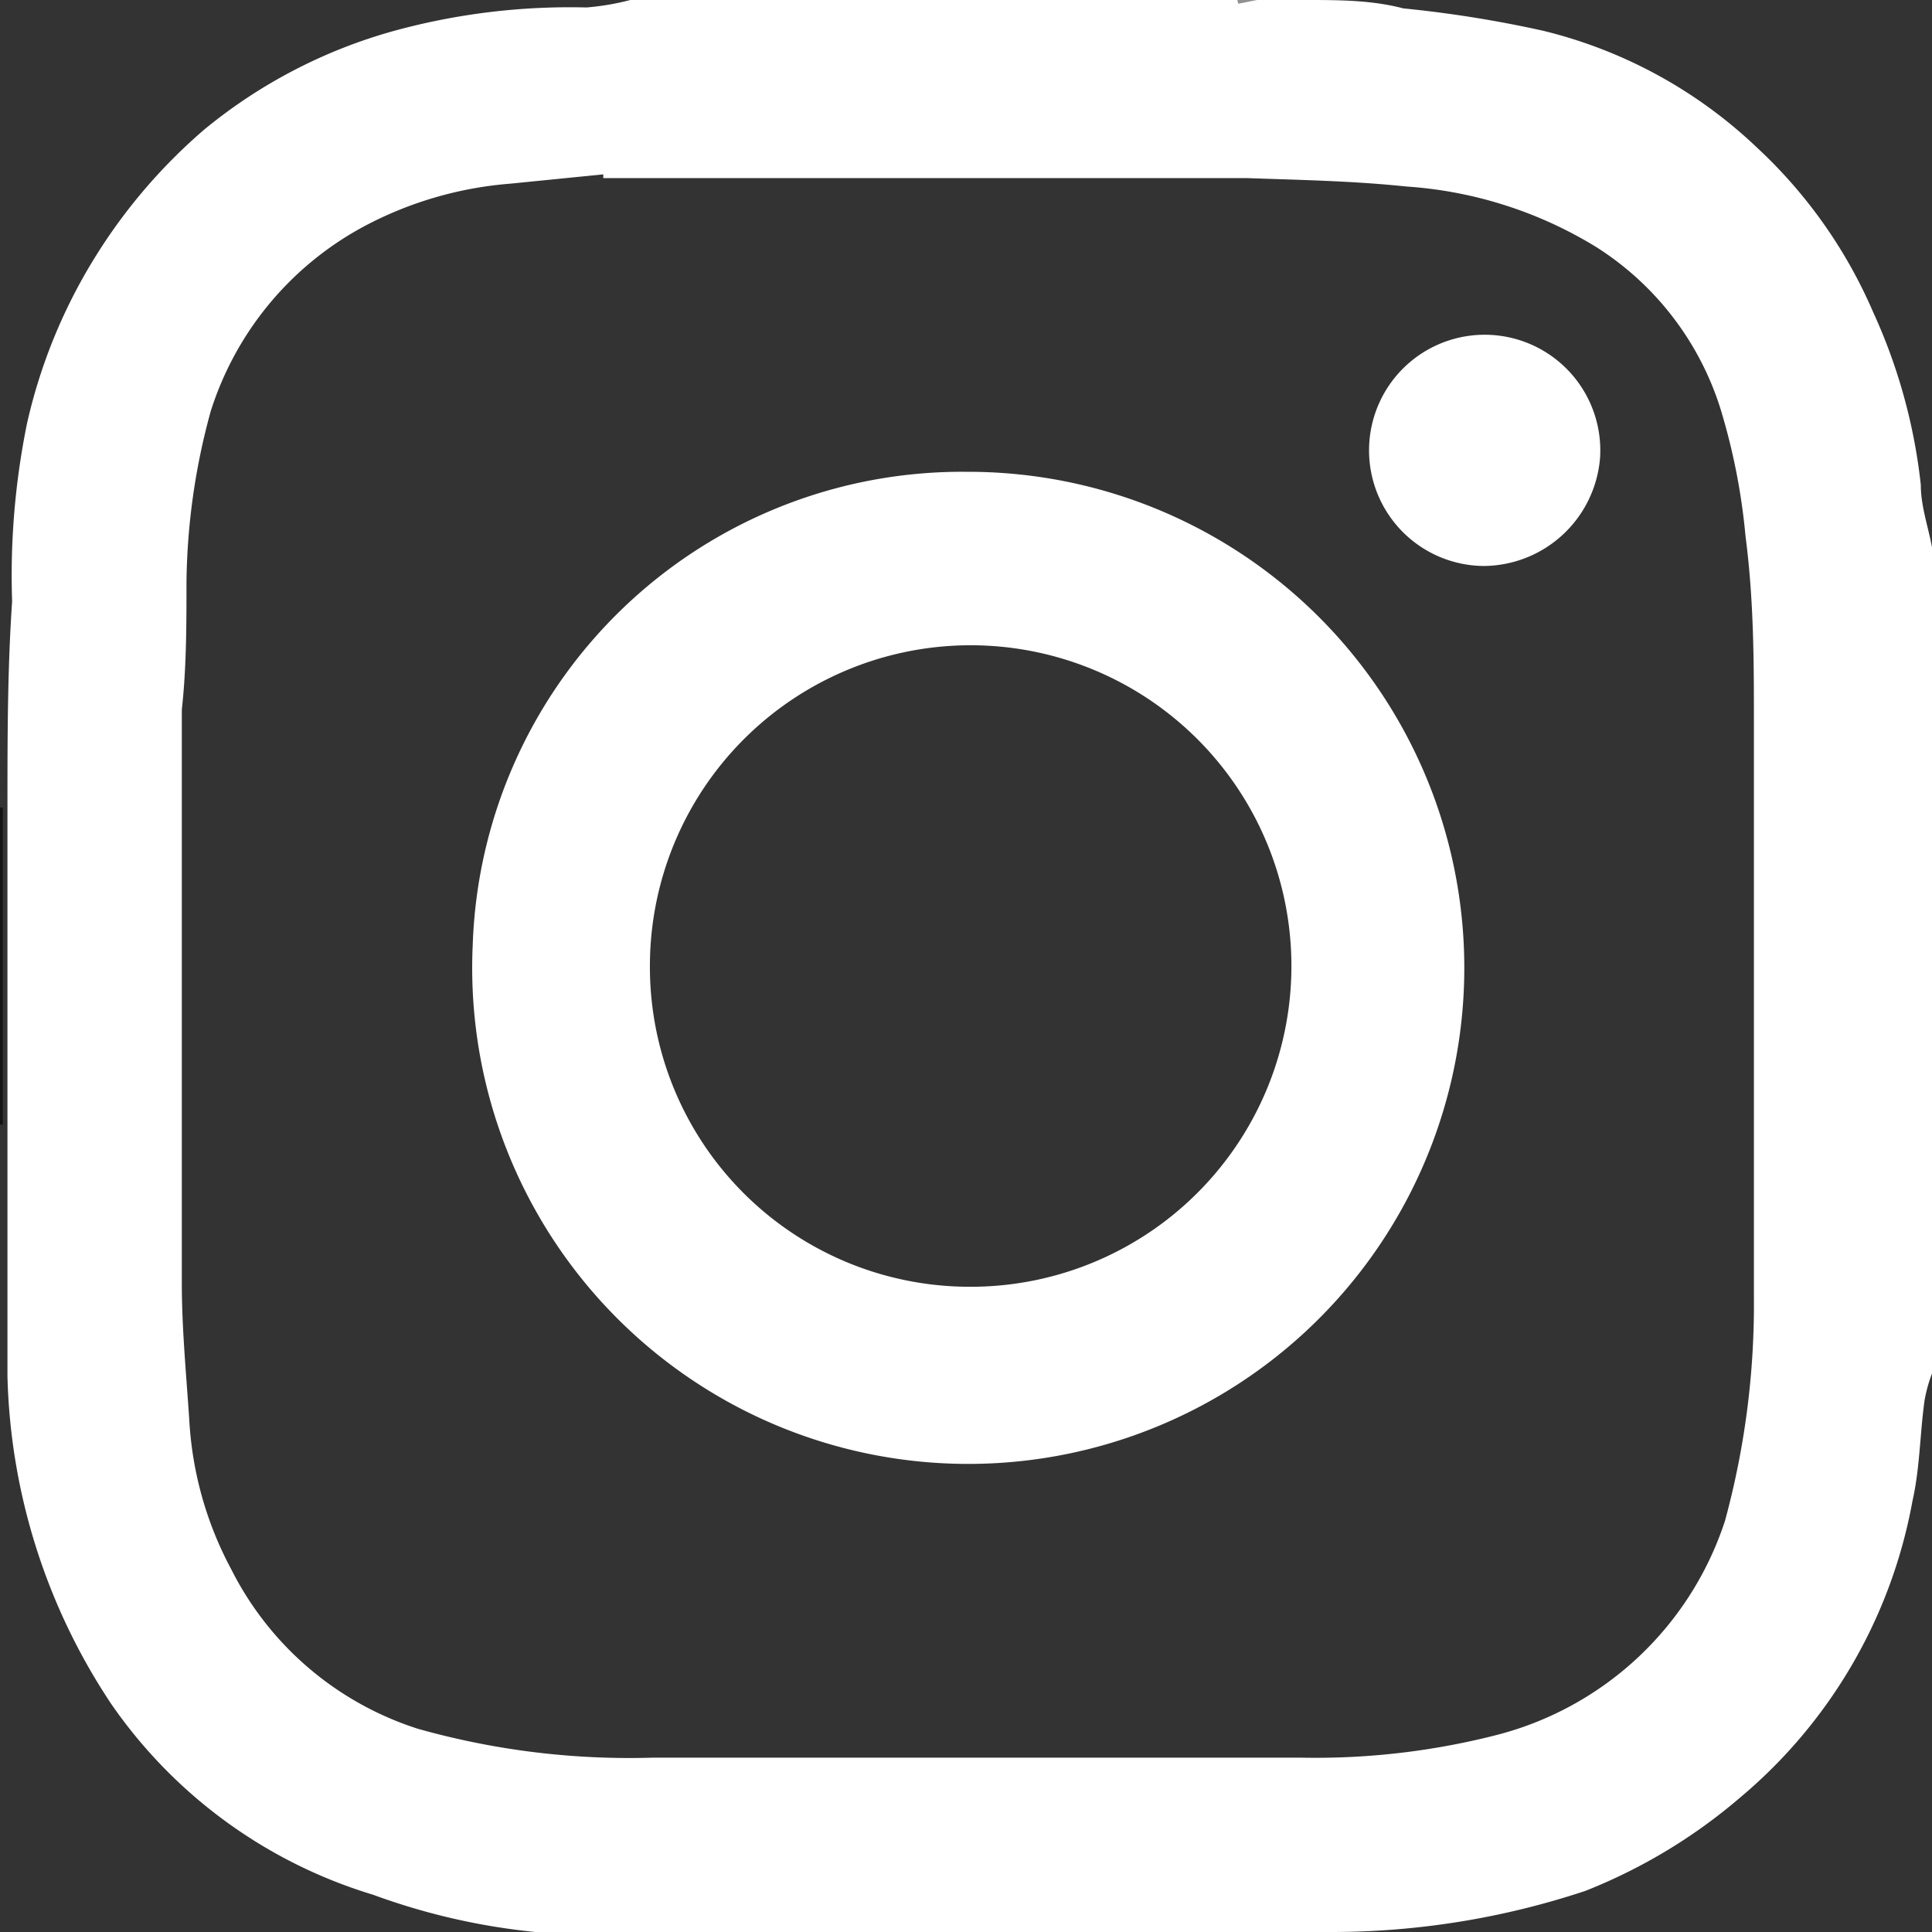
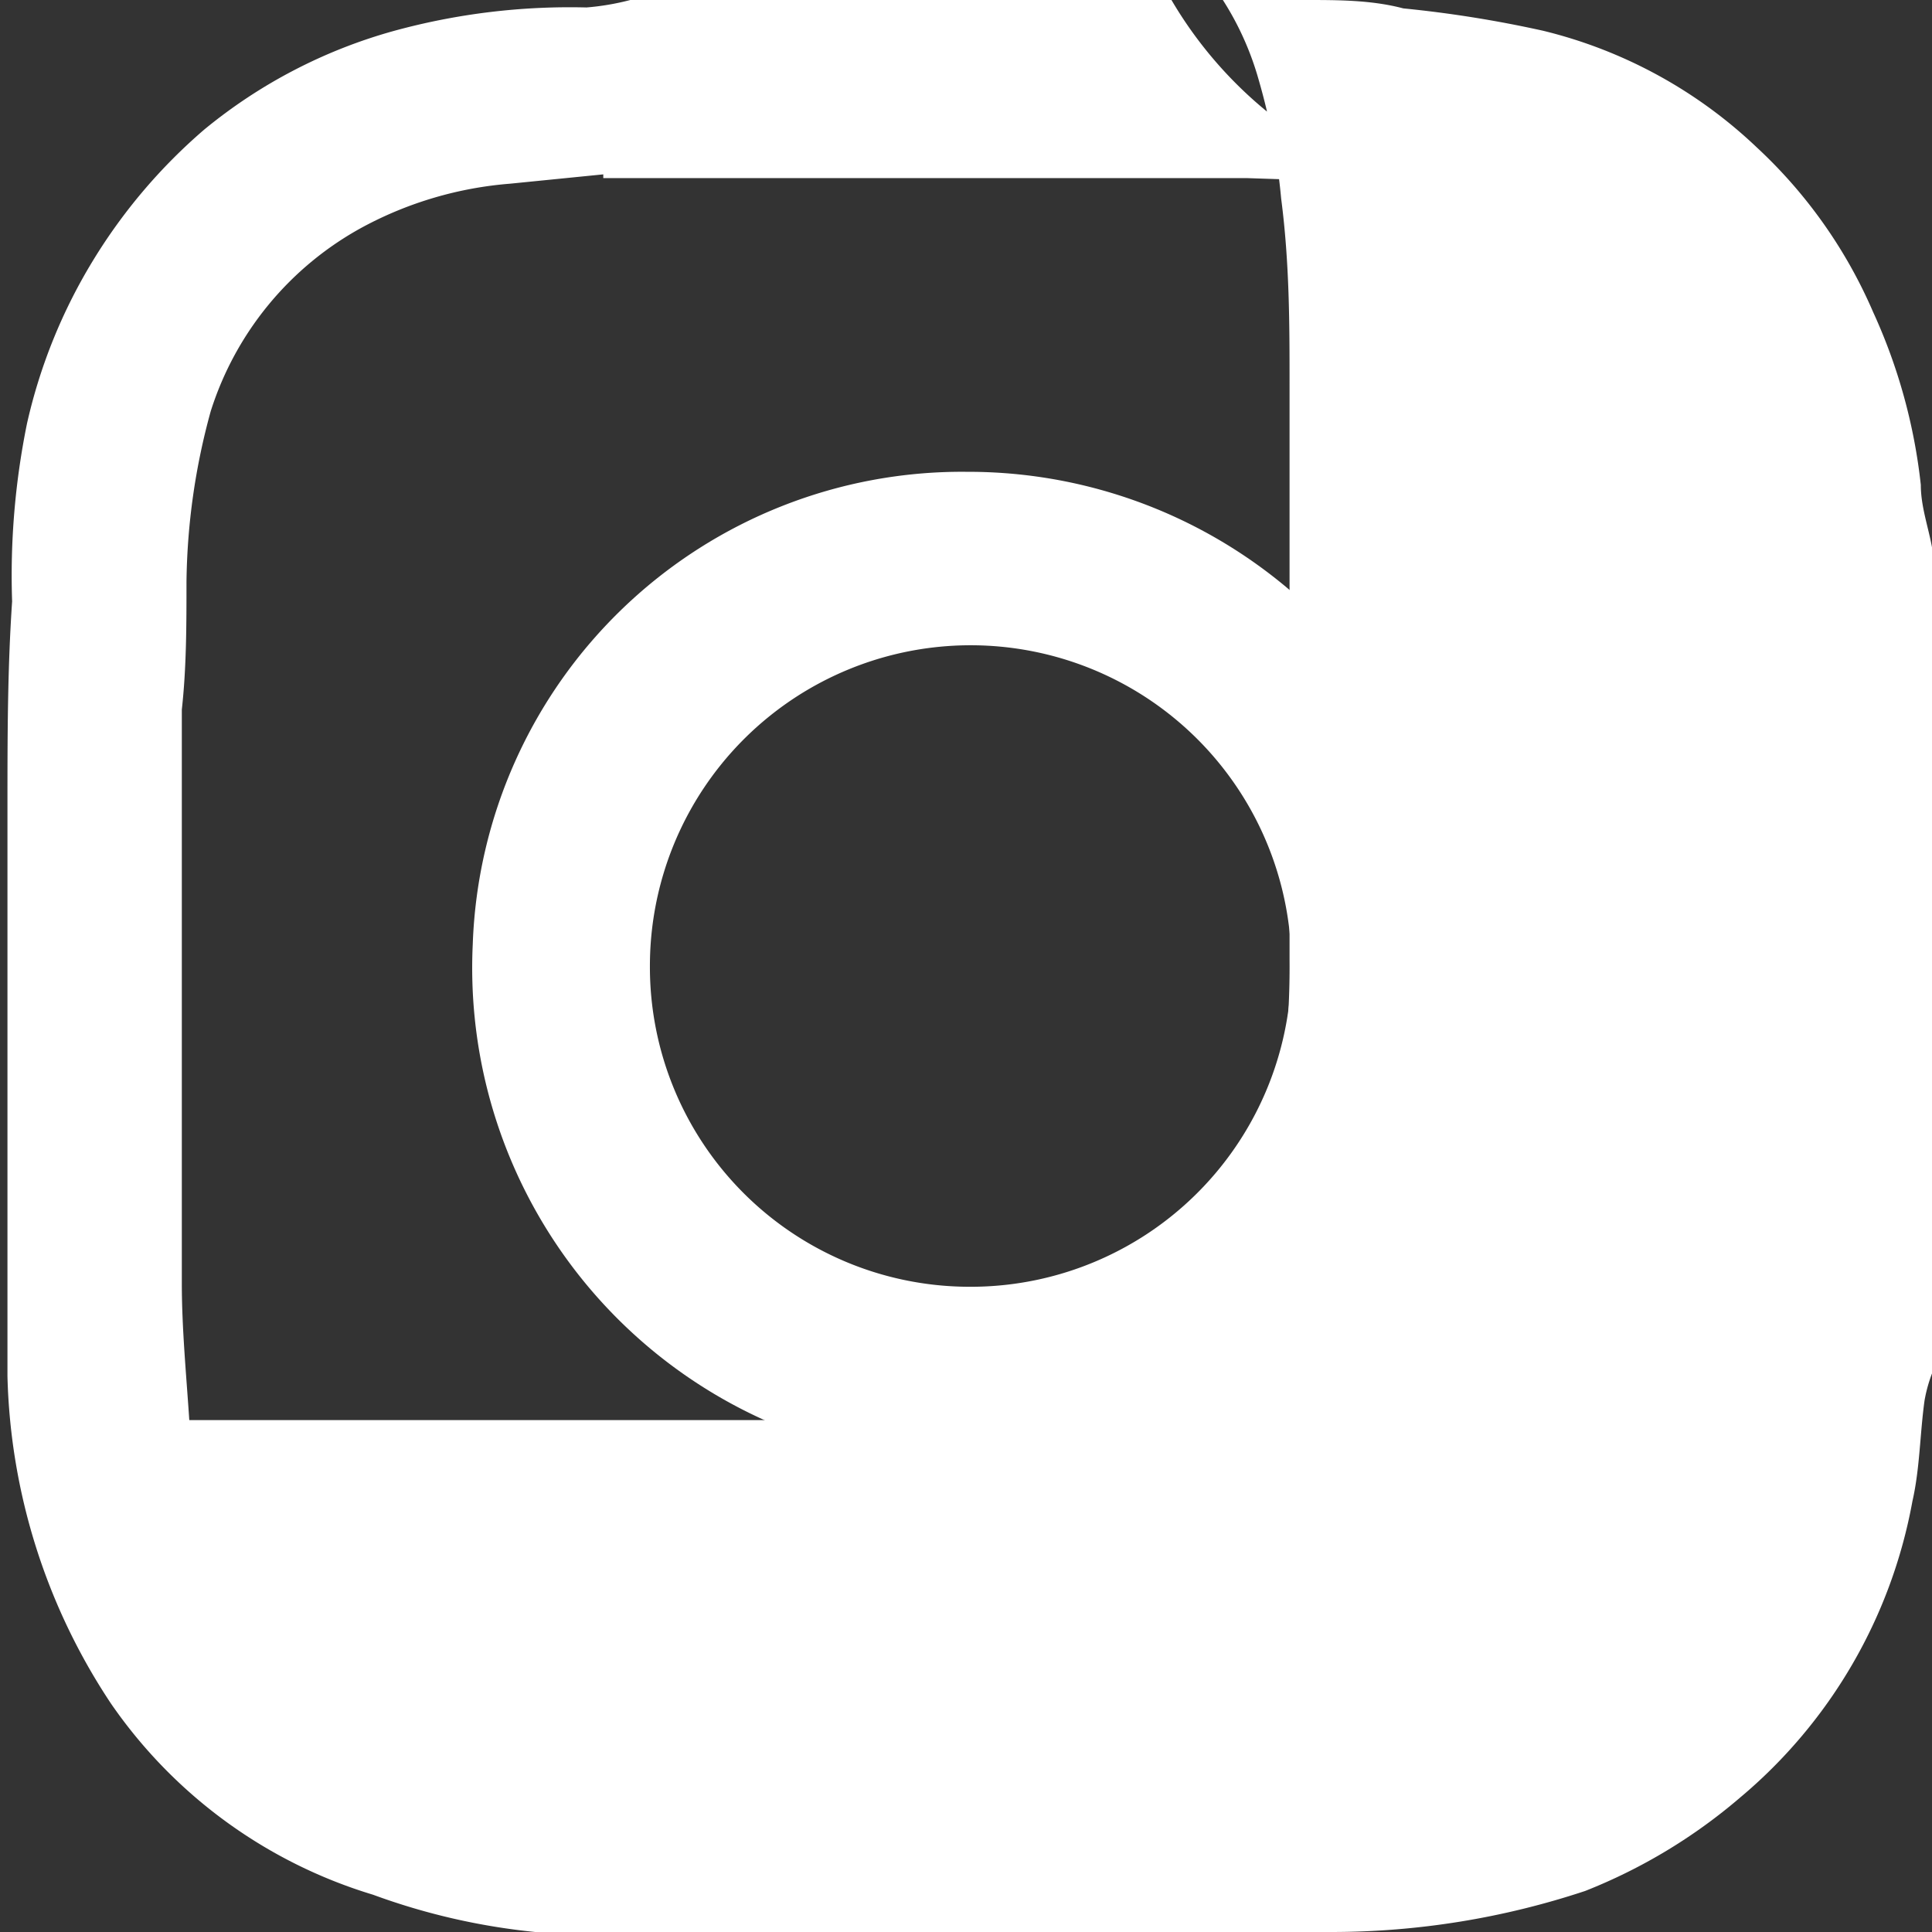
<svg xmlns="http://www.w3.org/2000/svg" viewBox="0 0 20.72 20.72">
  <rect x="0" y="0" width="20.72" height="20.72" fill="#333333" stroke="none" />
  <defs>
    <style>.cls-1{fill:#fff;}.cls-2{fill:#131313;}.cls-3{fill:#eaeaea;}.cls-4{fill:#eee;}.cls-5{fill:#b6b6b6;}.cls-6{fill:#898989;}.cls-7{fill:#7f7f7f;}.cls-8{fill:#919090;}</style>
  </defs>
  <title>Asset 5 (2)</title>
  <g id="Layer_2" data-name="Layer 2">
    <g id="Layer_1-2" data-name="Layer 1">
-       <path class="cls-1" d="M20.72,5.87v8.86a1.57,1.57,0,0,0-.08.29c-.05.36-.05.73-.13,1.08a5.41,5.41,0,0,1-1.85,3.18,5.85,5.85,0,0,1-1.66,1,8.64,8.64,0,0,1-2.71.44c-.11,0-.22,0-.33,0H9.55c-.21,0-.43,0-.64,0s-.28,0-.41,0H6.72l-.1,0-.88,0A7.08,7.08,0,0,1,4,20.32a5.26,5.26,0,0,1-2.81-2.05A6.63,6.63,0,0,1,.08,14.76c0-.51,0-1,0-1.53s0-.78,0-1.17V8.66c0-.74,0-1.48.05-2.21A8.16,8.16,0,0,1,.29,4.54,5.8,5.8,0,0,1,1,2.79a5.9,5.9,0,0,1,1.19-1.4A5.52,5.52,0,0,1,4.23.33,7.14,7.14,0,0,1,6.29.08,2.72,2.72,0,0,0,6.76,0H8.18l.16,0h1l.17,0h3.32l.45,0,.2,0h.44L14,0c.35,0,.71,0,1.05.09a12.66,12.66,0,0,1,1.5.24,5.06,5.06,0,0,1,2.29,1.25,5.23,5.23,0,0,1,1.25,1.77A6,6,0,0,1,20.6,5.2c0,.23.08.45.12.67m-14.25-4v0l-1,.1a4,4,0,0,0-1.57.46A3.42,3.42,0,0,0,2.26,4.41,7.16,7.16,0,0,0,2,6.24c0,.46,0,.92-.05,1.37,0,.63,0,1.27,0,1.9,0,1.42,0,2.84,0,4.26,0,.48.05,1,.08,1.46a3.83,3.83,0,0,0,.45,1.6,3.4,3.4,0,0,0,2,1.71,8.36,8.36,0,0,0,2.53.31c2.31,0,4.62,0,6.93,0a7.83,7.83,0,0,0,2.1-.24,3.49,3.49,0,0,0,2.46-2.3,8.83,8.83,0,0,0,.31-2.4c0-.67,0-1.35,0-2,0-1.38,0-2.77,0-4.16,0-.65,0-1.31-.09-2a6.78,6.78,0,0,0-.24-1.27,3.18,3.18,0,0,0-1.36-1.83A4.46,4.46,0,0,0,15.08,2c-.57-.06-1.14-.07-1.71-.09H6.47" />
-       <polygon class="cls-2" points="0.03 12.06 0.02 12.06 0 12.06 0 8.66 0.03 8.66 0.03 12.06" />
+       <path class="cls-1" d="M20.72,5.87v8.86a1.57,1.57,0,0,0-.08.29c-.05.36-.05.73-.13,1.08a5.41,5.41,0,0,1-1.85,3.18,5.85,5.85,0,0,1-1.66,1,8.64,8.64,0,0,1-2.71.44c-.11,0-.22,0-.33,0H9.55c-.21,0-.43,0-.64,0s-.28,0-.41,0H6.72l-.1,0-.88,0A7.08,7.08,0,0,1,4,20.32a5.26,5.26,0,0,1-2.81-2.05A6.63,6.63,0,0,1,.08,14.76c0-.51,0-1,0-1.53s0-.78,0-1.17V8.66c0-.74,0-1.48.05-2.21A8.16,8.16,0,0,1,.29,4.54,5.8,5.8,0,0,1,1,2.79a5.9,5.9,0,0,1,1.19-1.4A5.52,5.52,0,0,1,4.23.33,7.14,7.14,0,0,1,6.29.08,2.72,2.72,0,0,0,6.76,0H8.18l.16,0h1l.17,0h3.32l.45,0,.2,0h.44L14,0c.35,0,.71,0,1.05.09a12.66,12.66,0,0,1,1.5.24,5.06,5.06,0,0,1,2.29,1.25,5.23,5.23,0,0,1,1.25,1.77A6,6,0,0,1,20.6,5.2c0,.23.08.45.12.67m-14.25-4v0l-1,.1a4,4,0,0,0-1.57.46A3.42,3.42,0,0,0,2.26,4.41,7.16,7.16,0,0,0,2,6.24c0,.46,0,.92-.05,1.37,0,.63,0,1.27,0,1.9,0,1.42,0,2.84,0,4.26,0,.48.05,1,.08,1.46c2.31,0,4.62,0,6.93,0a7.83,7.83,0,0,0,2.1-.24,3.49,3.49,0,0,0,2.46-2.3,8.83,8.83,0,0,0,.31-2.4c0-.67,0-1.35,0-2,0-1.38,0-2.77,0-4.16,0-.65,0-1.31-.09-2a6.78,6.78,0,0,0-.24-1.27,3.18,3.18,0,0,0-1.36-1.83A4.46,4.46,0,0,0,15.08,2c-.57-.06-1.14-.07-1.71-.09H6.47" />
      <path class="cls-3" d="M9.51,0,9.34,0h-1L8.18,0Z" />
-       <path class="cls-4" d="M8.5,20.72c.13,0,.27,0,.4,0s.44,0,.65,0Z" />
      <path class="cls-4" d="M11.25,20.72h0Z" />
      <path class="cls-5" d="M13.28,0l-.45,0h.44Z" />
      <path class="cls-6" d="M13.27,20.72h0Z" />
      <path class="cls-7" d="M7.41,0h0Z" />
-       <polygon class="cls-8" points="13.28 0.04 13.27 0 13.48 0 13.28 0.04" />
      <path class="cls-1" d="M10.37,5.06a5.32,5.32,0,1,1-5.3,5.07,5.25,5.25,0,0,1,5.3-5.07m0,8.74a3.44,3.44,0,1,0-3.4-3.44,3.43,3.43,0,0,0,3.4,3.44" />
      <path class="cls-1" d="M15.91,6.07a1.24,1.24,0,1,1,1.25-1.16,1.26,1.26,0,0,1-1.25,1.16" />
    </g>
  </g>
</svg>